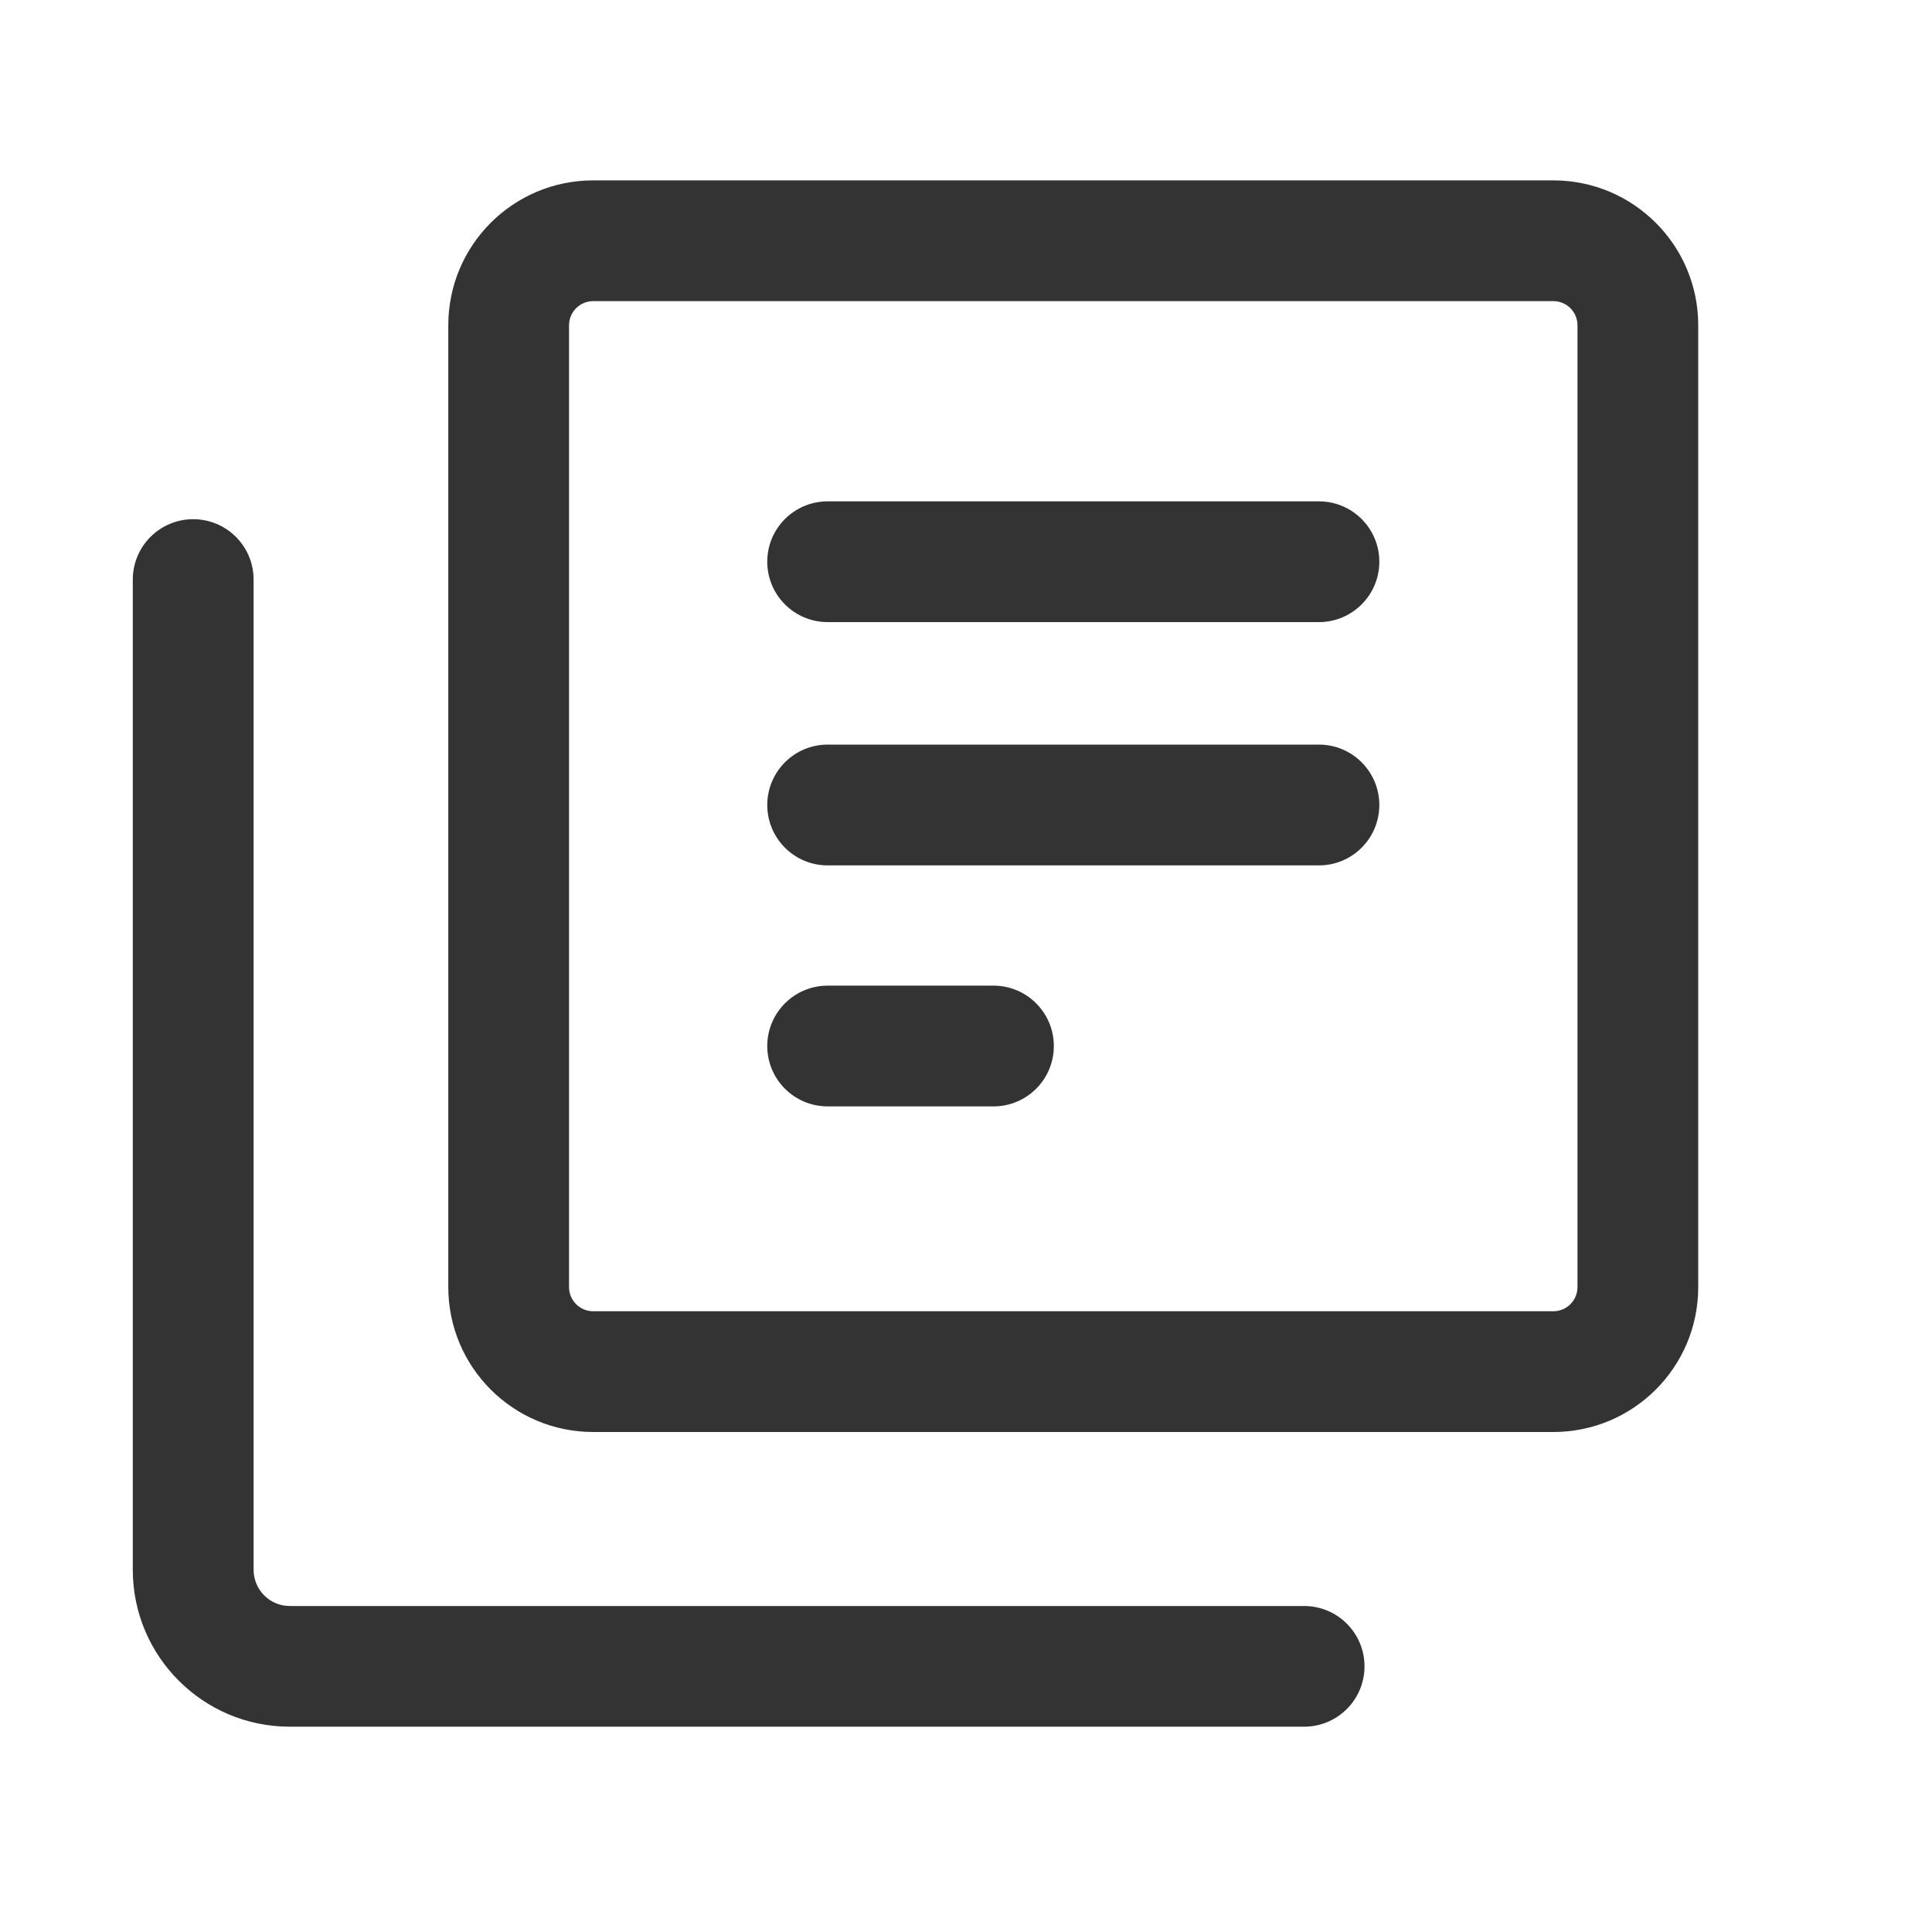
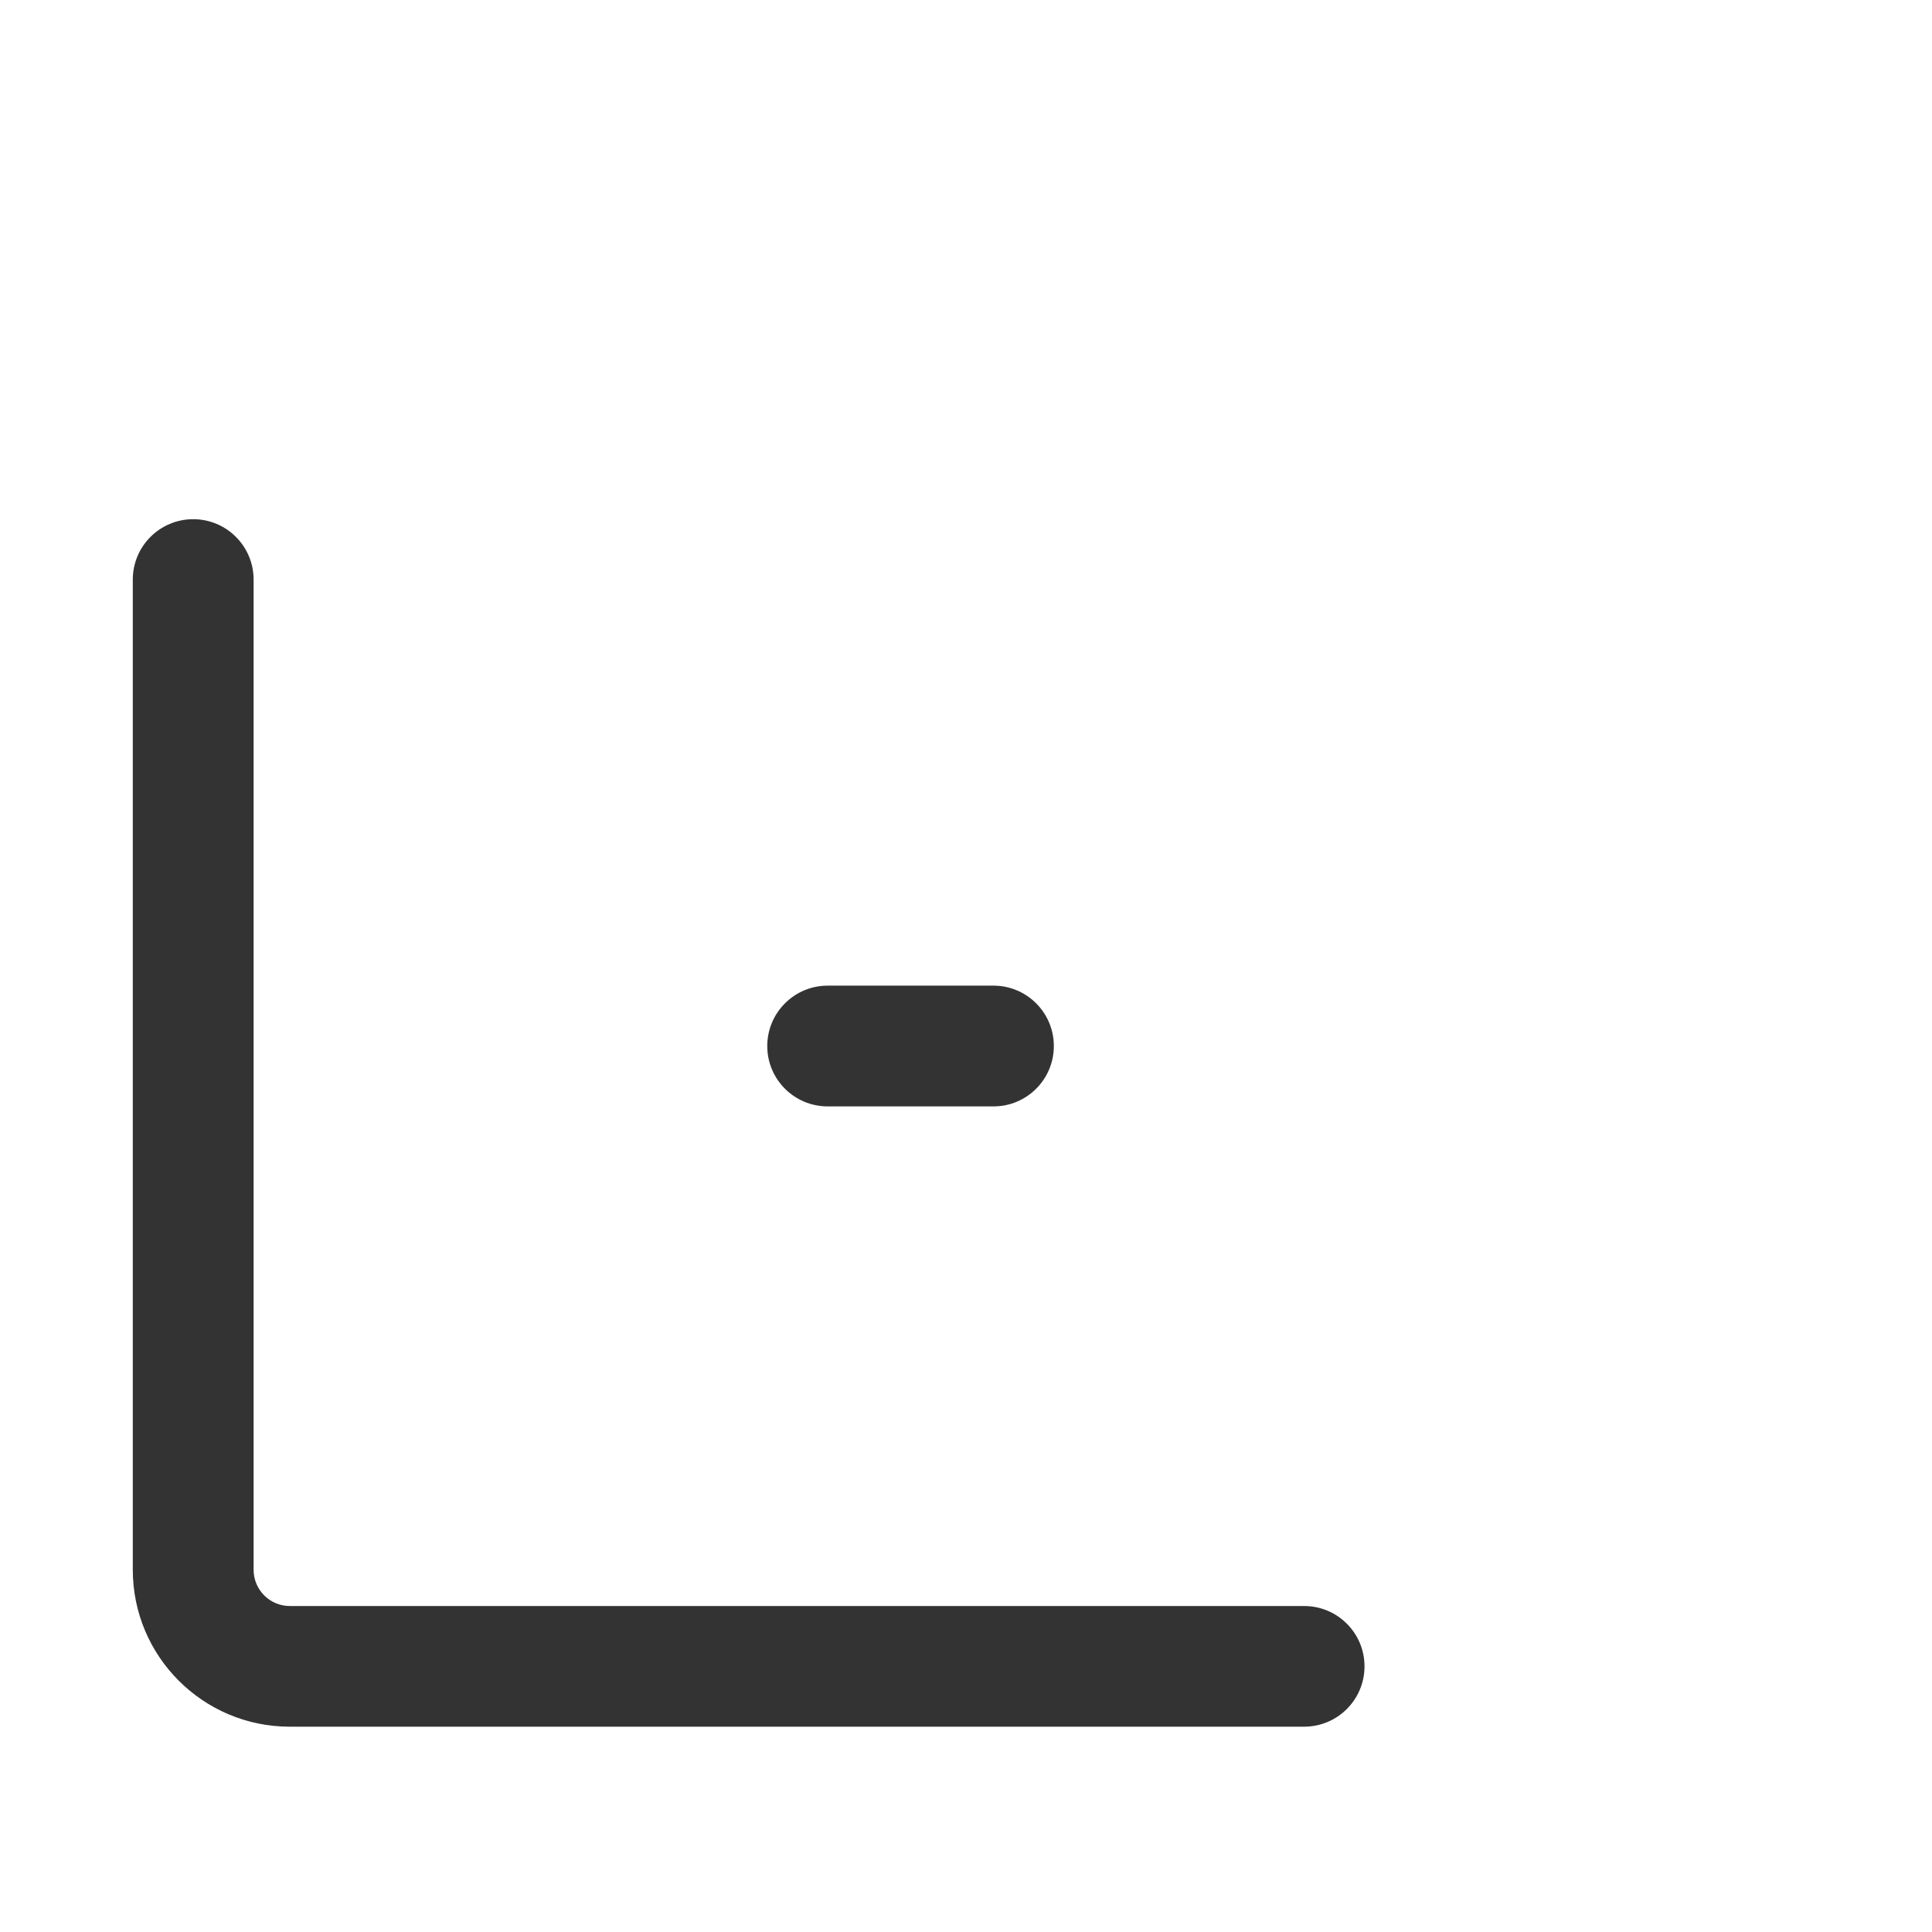
<svg xmlns="http://www.w3.org/2000/svg" width="30" height="30" viewBox="0 0 30 30" fill="none">
  <path fill-rule="evenodd" clip-rule="evenodd" d="M3 8.062C3.518 8.062 3.938 8.482 3.938 9V24.375C3.938 24.686 4.189 24.938 4.5 24.938H20.25C20.768 24.938 21.188 25.357 21.188 25.875C21.188 26.393 20.768 26.812 20.25 26.812H4.5C3.154 26.812 2.062 25.721 2.062 24.375V9C2.062 8.482 2.482 8.062 3 8.062Z" fill="#333333" />
-   <path fill-rule="evenodd" clip-rule="evenodd" d="M24.12 4.676H9.211C9.004 4.676 8.836 4.844 8.836 5.051V19.986C8.836 20.193 9.004 20.361 9.211 20.361H24.12C24.327 20.361 24.495 20.193 24.495 19.986V5.051C24.495 4.844 24.327 4.676 24.12 4.676ZM9.211 2.801C7.968 2.801 6.961 3.808 6.961 5.051V19.986C6.961 21.229 7.968 22.236 9.211 22.236H24.12C25.363 22.236 26.37 21.229 26.37 19.986V5.051C26.37 3.808 25.363 2.801 24.12 2.801H9.211Z" fill="#333333" />
-   <path fill-rule="evenodd" clip-rule="evenodd" d="M11.914 8.722C11.914 8.204 12.334 7.785 12.852 7.785H20.48C20.998 7.785 21.418 8.204 21.418 8.722C21.418 9.24 20.998 9.66 20.48 9.66H12.852C12.334 9.66 11.914 9.24 11.914 8.722Z" fill="#333333" />
-   <path fill-rule="evenodd" clip-rule="evenodd" d="M11.914 12.5C11.914 11.982 12.334 11.562 12.852 11.562H20.48C20.998 11.562 21.418 11.982 21.418 12.5C21.418 13.018 20.998 13.438 20.48 13.438H12.852C12.334 13.438 11.914 13.018 11.914 12.5Z" fill="#333333" />
  <path fill-rule="evenodd" clip-rule="evenodd" d="M11.914 16.243C11.914 15.725 12.334 15.305 12.852 15.305H15.427C15.944 15.305 16.364 15.725 16.364 16.243C16.364 16.761 15.944 17.18 15.427 17.18H12.852C12.334 17.18 11.914 16.761 11.914 16.243Z" fill="#333333" />
</svg>